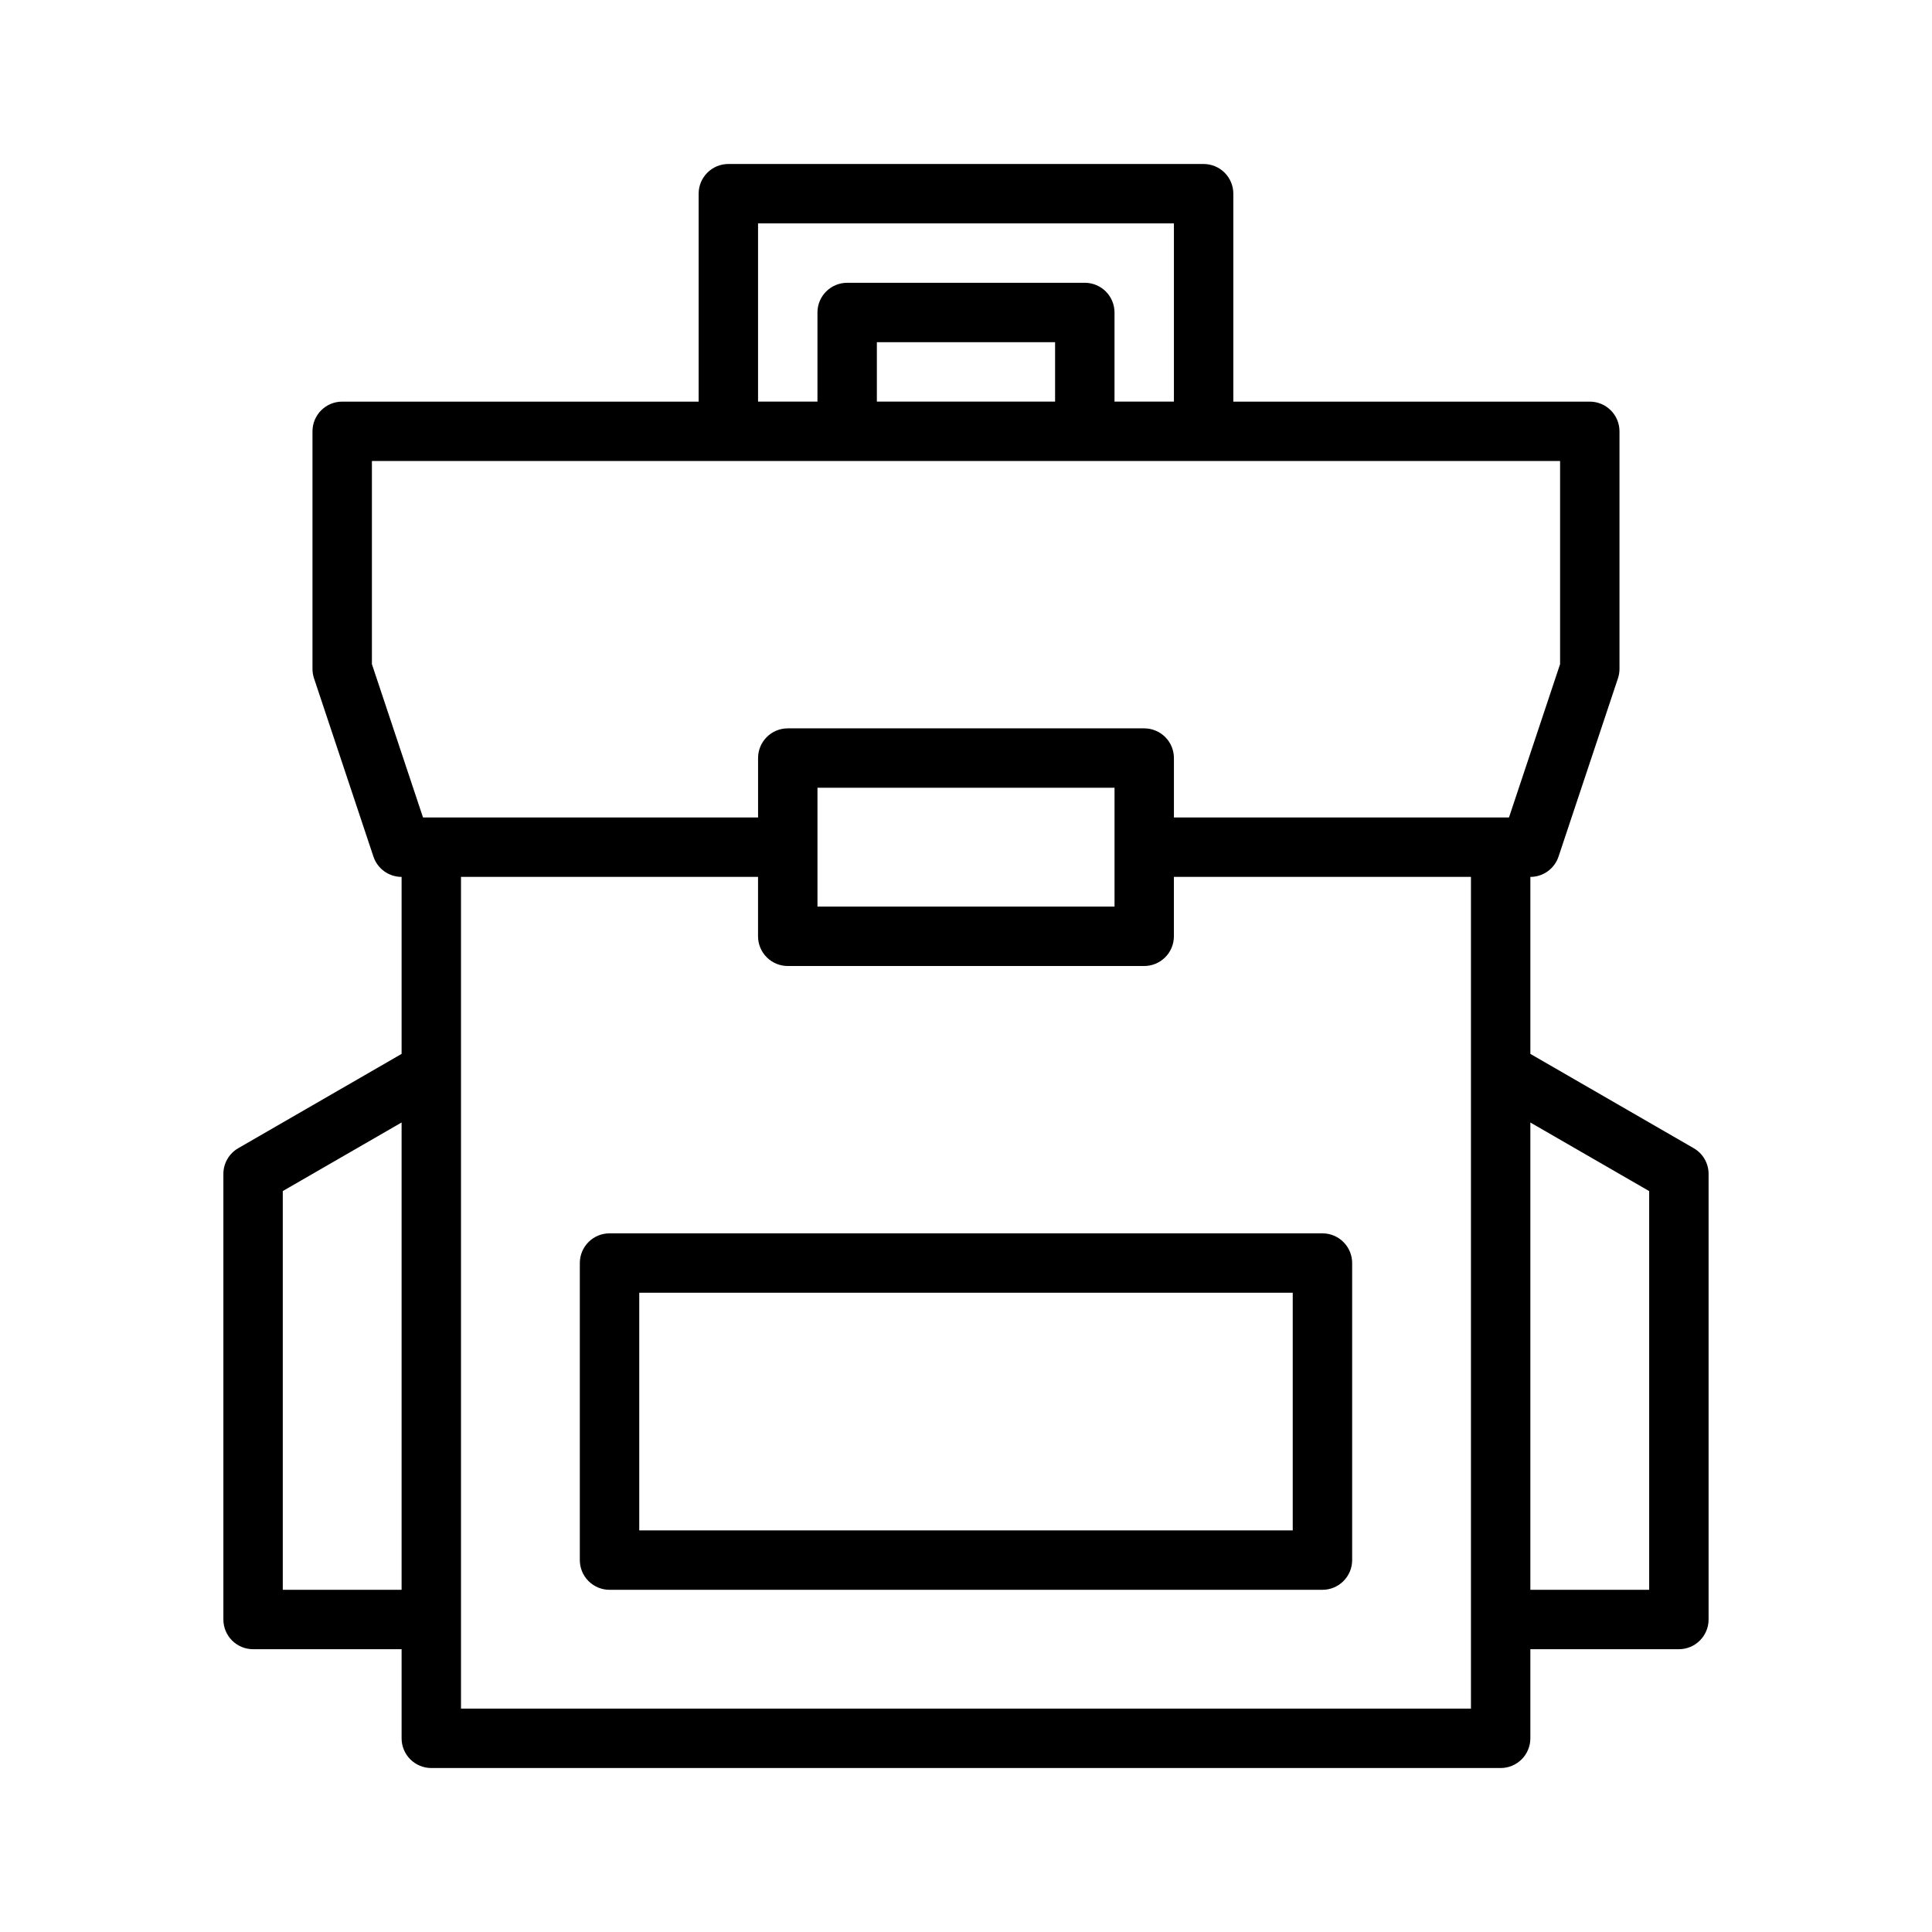
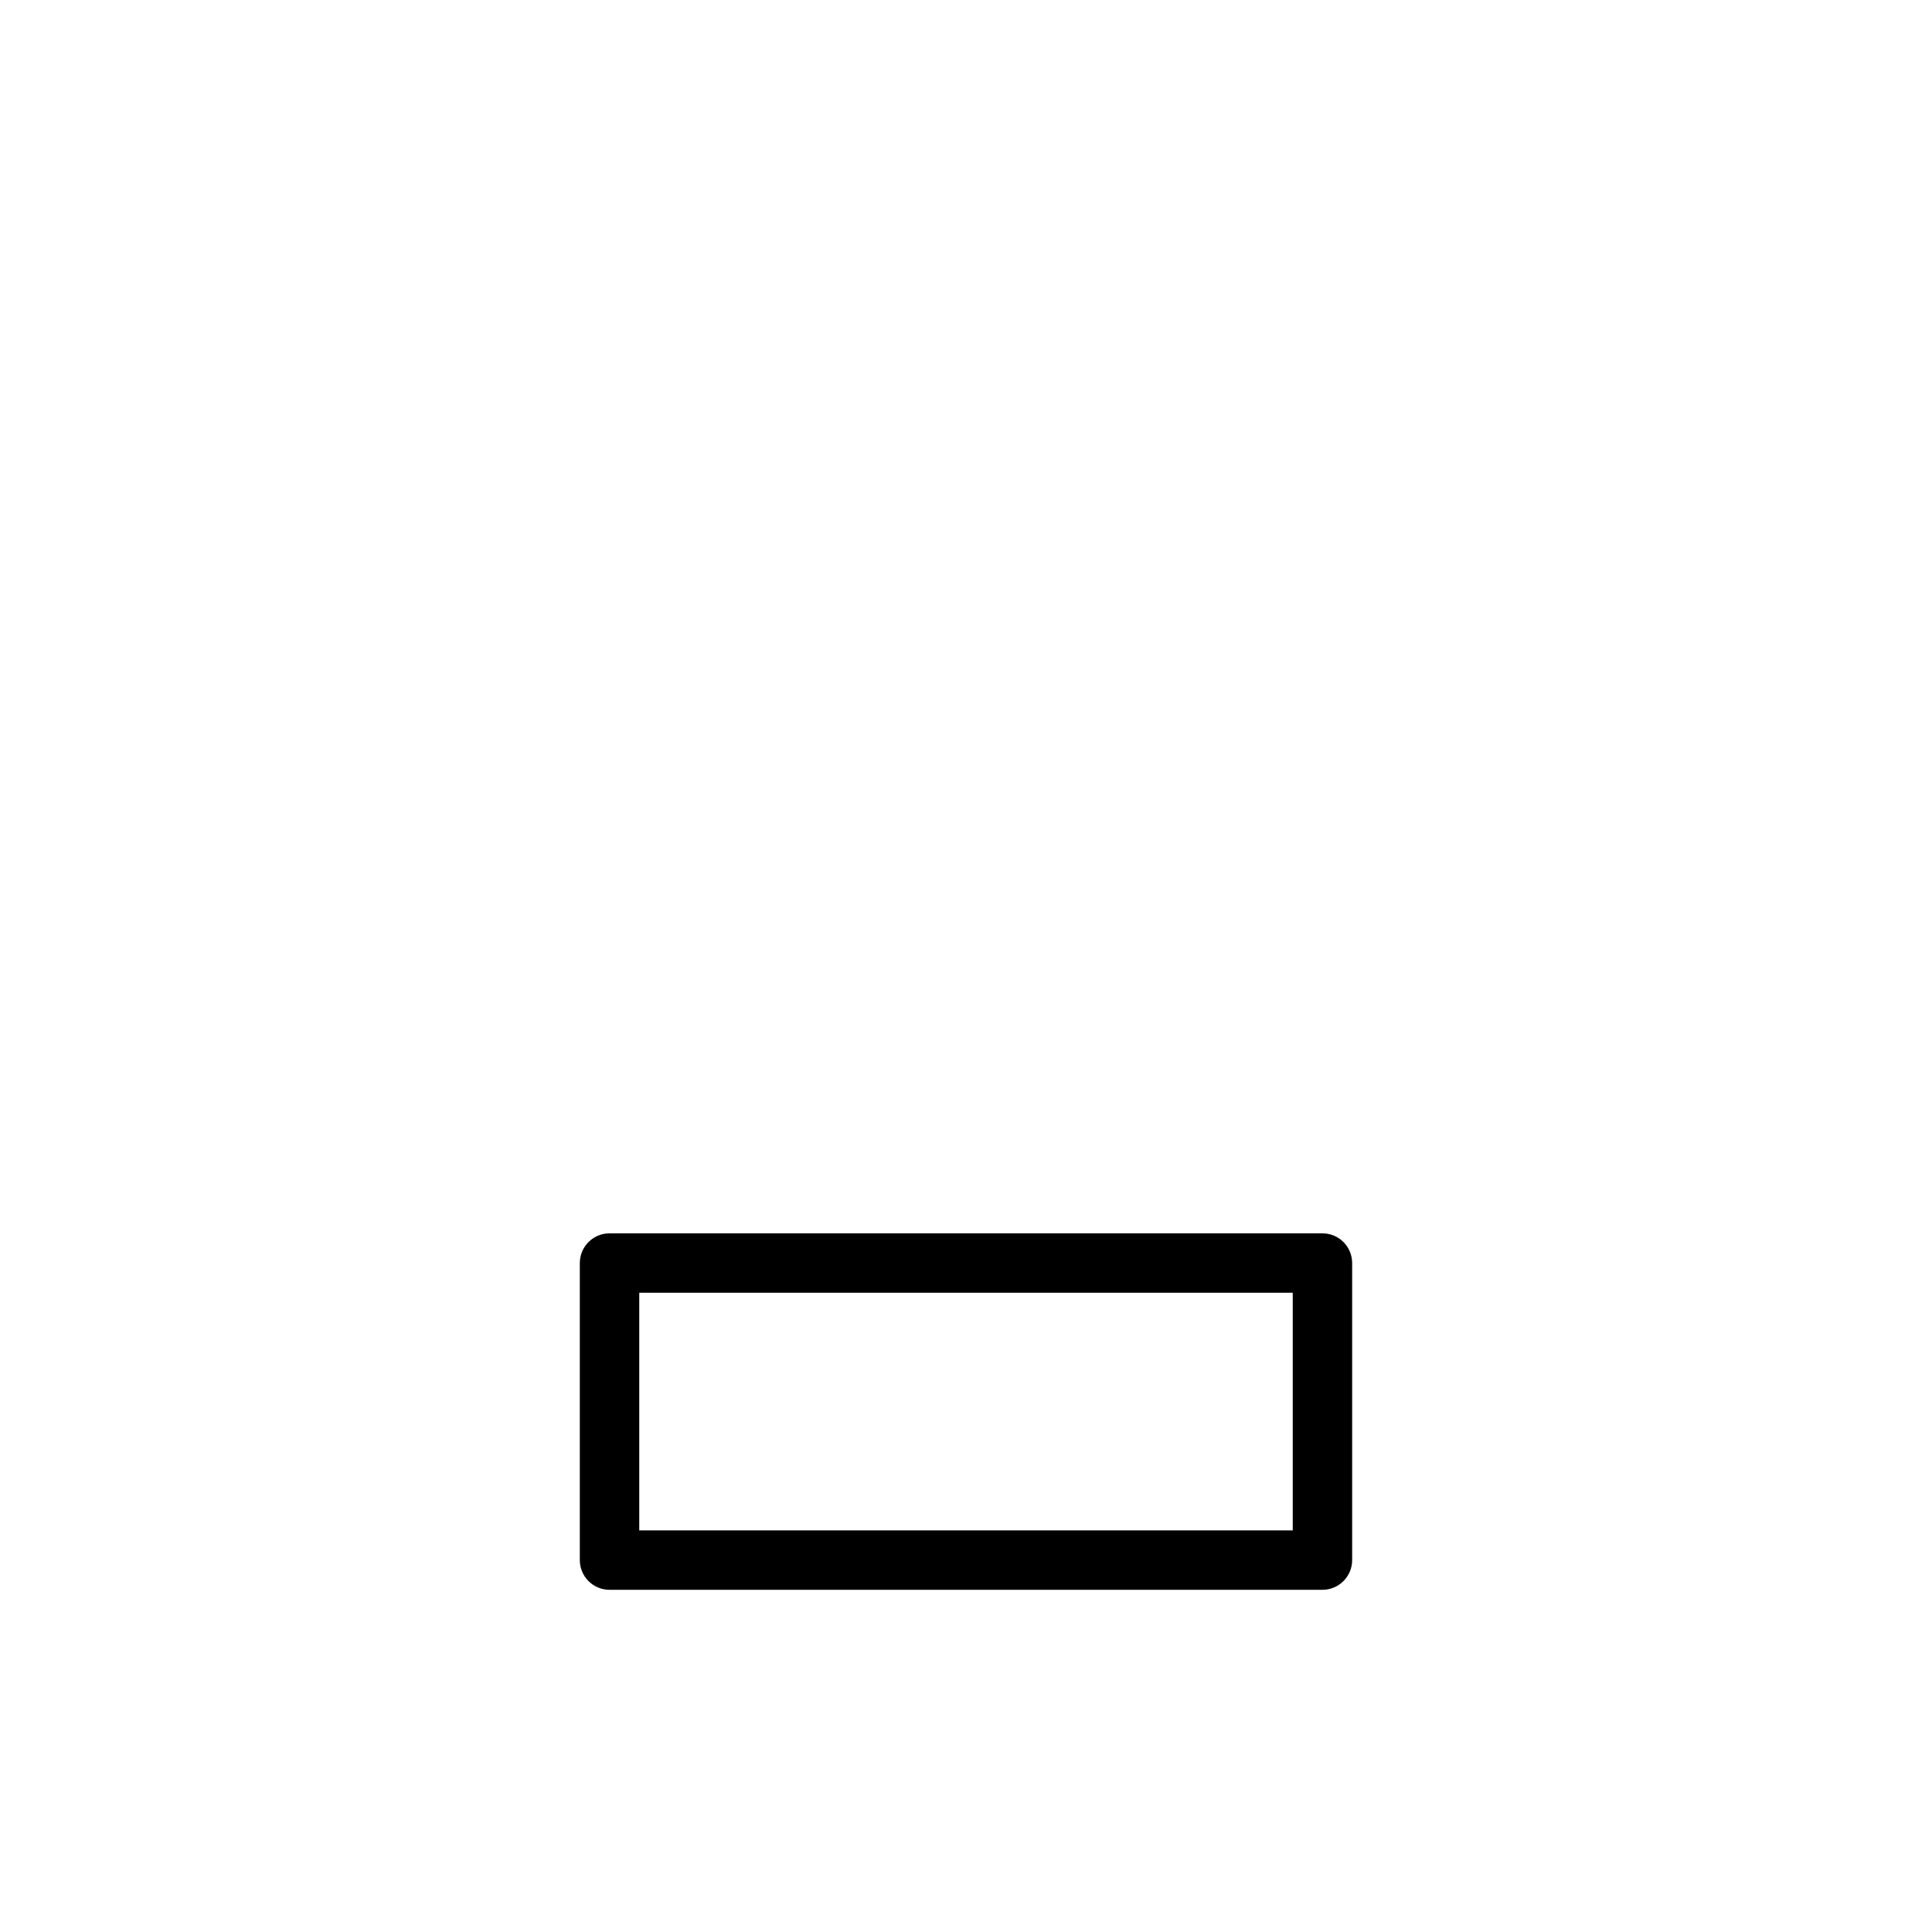
<svg xmlns="http://www.w3.org/2000/svg" fill="#000000" width="800px" height="800px" version="1.1" viewBox="144 144 512 512">
  <g>
-     <path d="m592.86 448.29-43.297-24.996v-46.906c3.387 0 6.394-2.168 7.465-5.383l15.742-47.23c0.27-0.805 0.41-1.645 0.41-2.492v-62.977c0-2.086-0.828-4.09-2.305-5.566-1.477-1.477-3.481-2.305-5.566-2.305h-94.465v-55.105c0-2.086-0.832-4.09-2.305-5.566-1.477-1.473-3.481-2.305-5.566-2.305h-125.95c-4.348 0-7.875 3.523-7.875 7.871v55.105h-94.461c-4.348 0-7.875 3.523-7.875 7.871v62.977c0.004 0.848 0.141 1.688 0.41 2.492l15.742 47.23c1.07 3.215 4.078 5.383 7.465 5.383v46.906l-43.297 24.996c-2.434 1.406-3.934 4.004-3.934 6.816v118.08c0 2.086 0.828 4.09 2.305 5.566 1.477 1.477 3.477 2.305 5.566 2.305h39.359v23.617c0 2.086 0.828 4.09 2.305 5.566 1.477 1.477 3.481 2.305 5.566 2.305h283.39c2.086 0 4.09-0.828 5.566-2.305 1.477-1.477 2.305-3.481 2.305-5.566v-23.617h39.359c2.09 0 4.09-0.828 5.566-2.305 1.477-1.477 2.309-3.481 2.309-5.566v-118.08c0-2.812-1.5-5.41-3.938-6.816zm-247.97-245.09h110.21v47.23h-15.742v-23.617c0-2.086-0.832-4.09-2.305-5.566-1.477-1.477-3.481-2.305-5.566-2.305h-62.977c-4.348 0-7.875 3.523-7.875 7.871v23.617h-15.742zm31.488 47.23v-15.742h47.23v15.742zm-133.82 69.574v-53.828h314.88v53.828l-13.543 40.633h-88.793v-15.742c0-2.09-0.828-4.09-2.305-5.566s-3.477-2.305-5.566-2.305h-94.465c-4.348 0-7.871 3.523-7.871 7.871v15.742h-88.793zm118.08 32.762h78.723v31.488h-78.723zm-141.7 212.55v-105.67l31.488-18.176v123.84zm314.88 31.488h-267.65v-220.42h78.719v15.742c0 2.09 0.828 4.09 2.305 5.566 1.477 1.477 3.481 2.309 5.566 2.309h94.465c2.09 0 4.09-0.832 5.566-2.309 1.477-1.477 2.305-3.477 2.305-5.566v-15.742h78.723zm47.23-31.488h-31.488v-123.84l31.488 18.176z" />
    <path d="m494.46 470.85h-188.93c-4.348 0-7.871 3.523-7.871 7.871v78.719c0 2.09 0.828 4.09 2.305 5.566 1.477 1.477 3.477 2.309 5.566 2.309h188.93c2.09 0 4.094-0.832 5.566-2.309 1.477-1.477 2.309-3.477 2.309-5.566v-78.719c0-2.086-0.832-4.09-2.309-5.566-1.473-1.477-3.477-2.305-5.566-2.305zm-7.871 78.719h-173.18v-62.977h173.18z" />
  </g>
</svg>